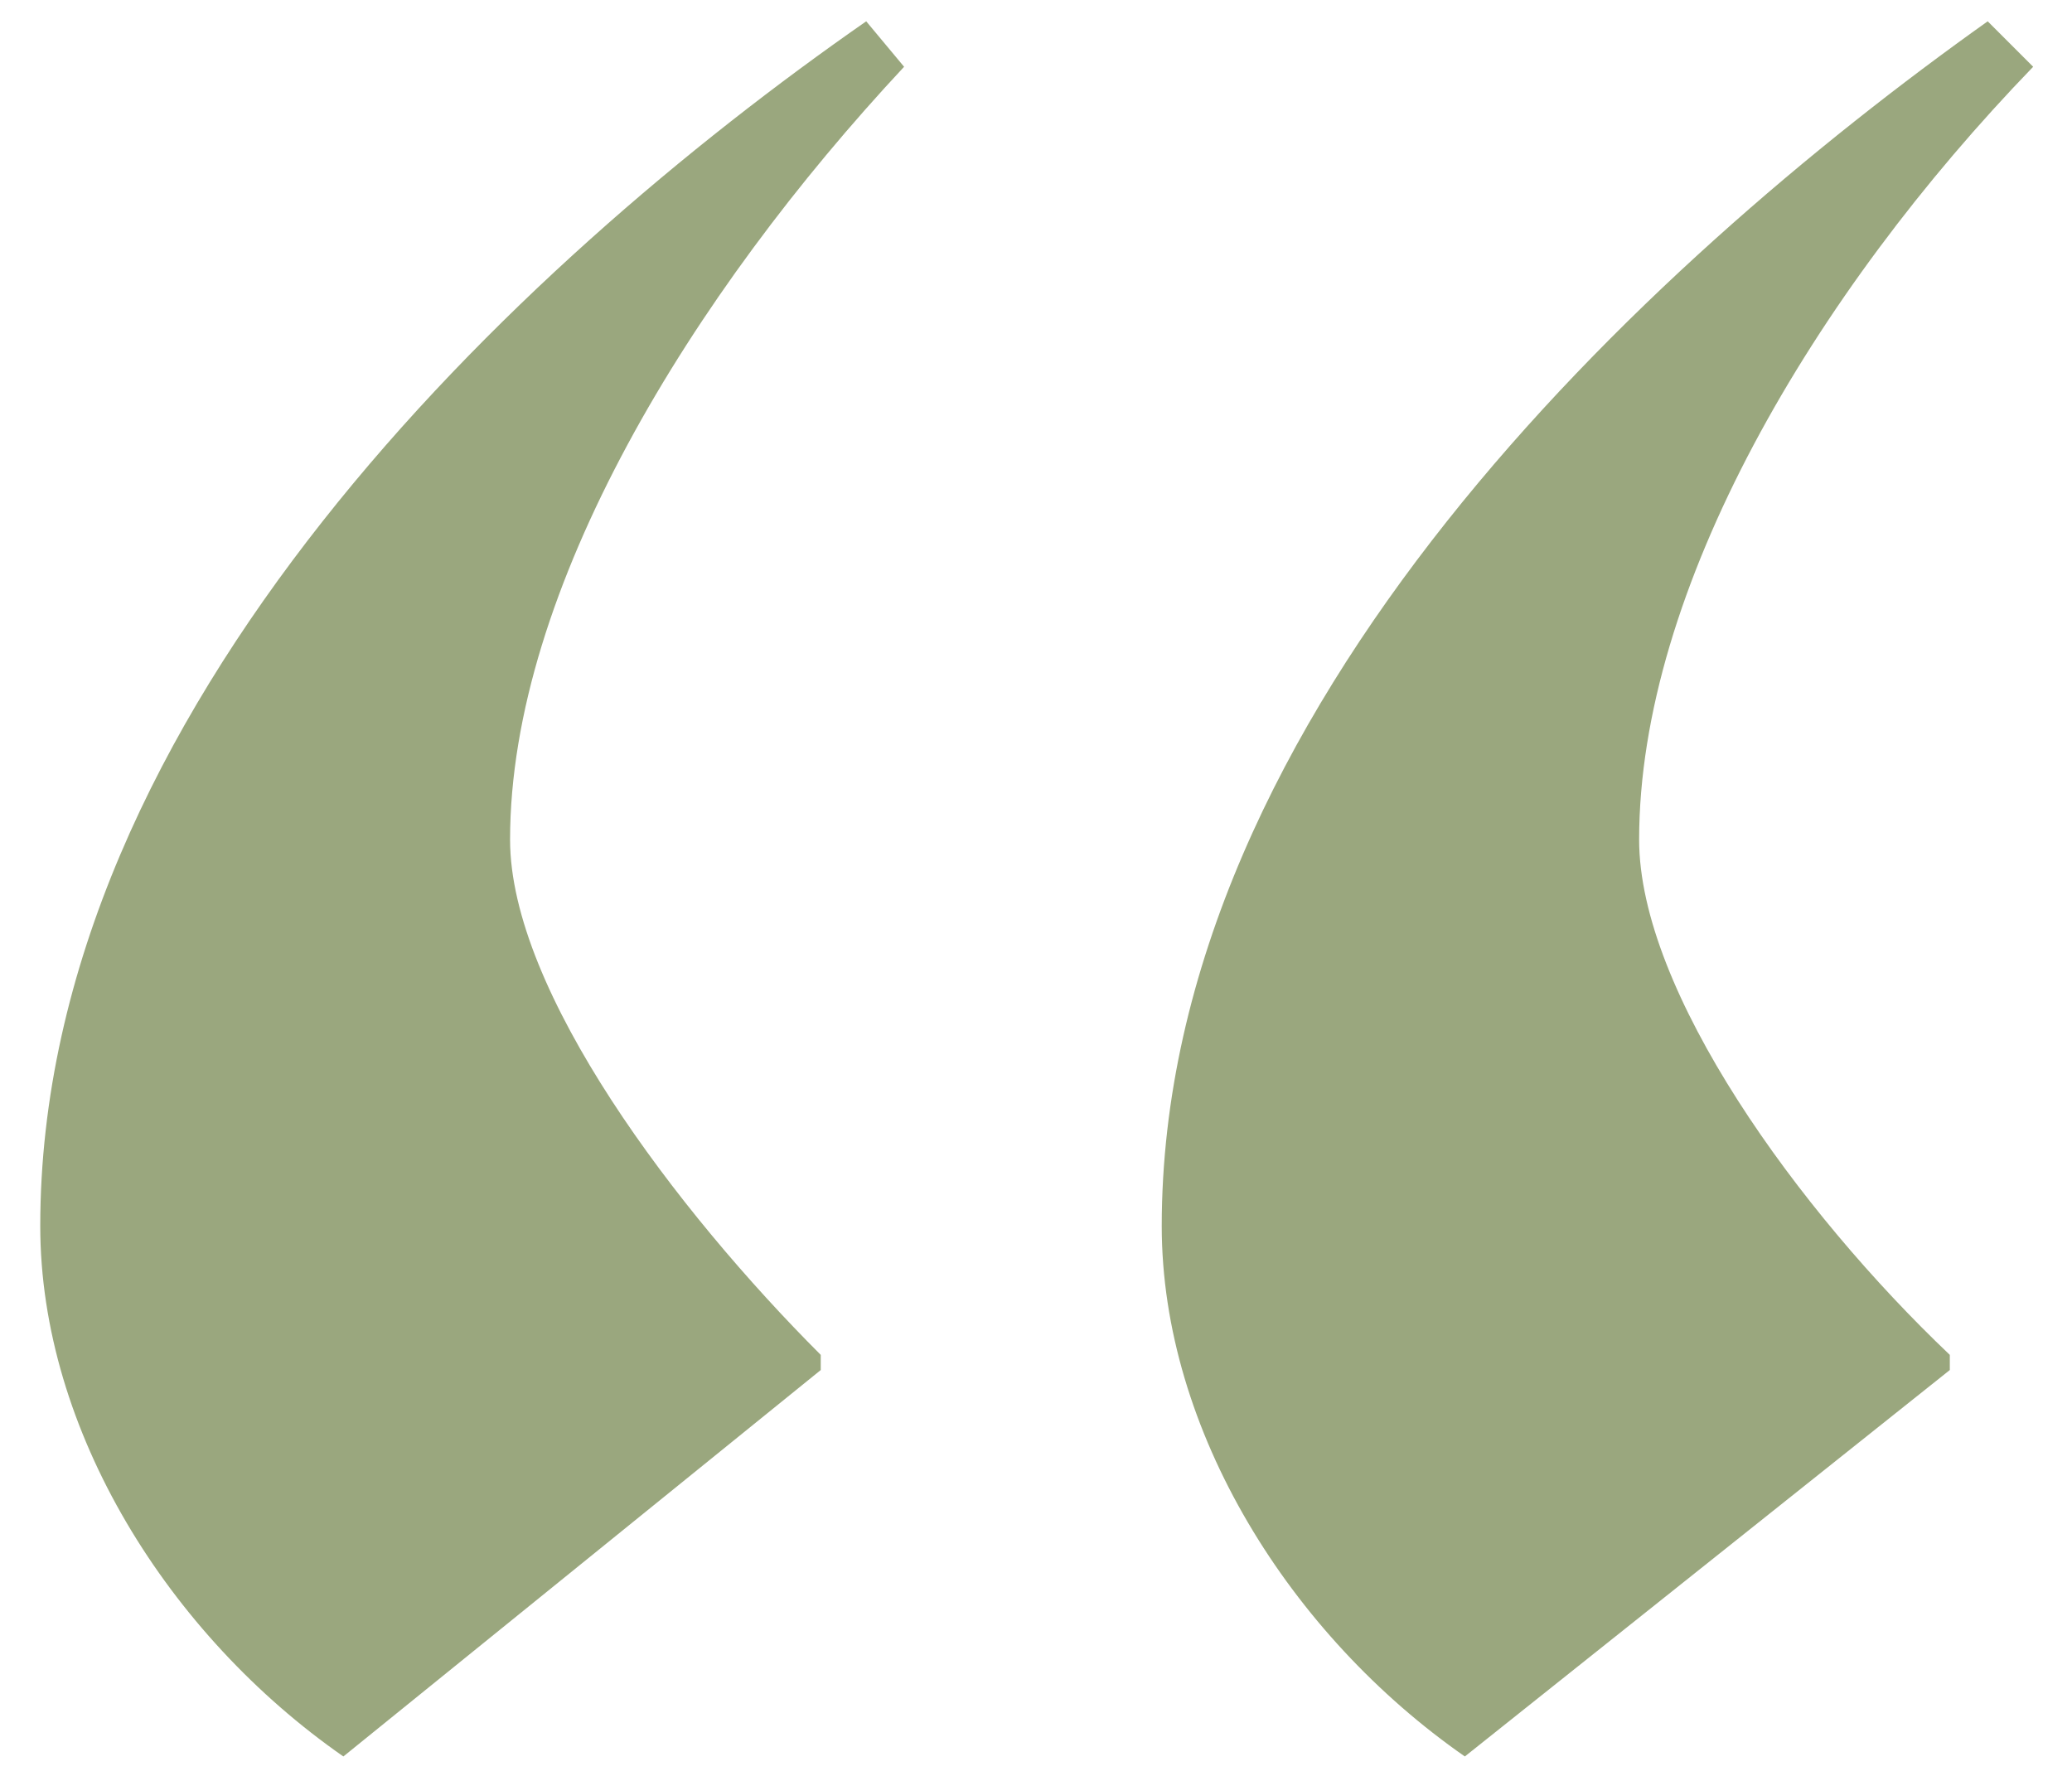
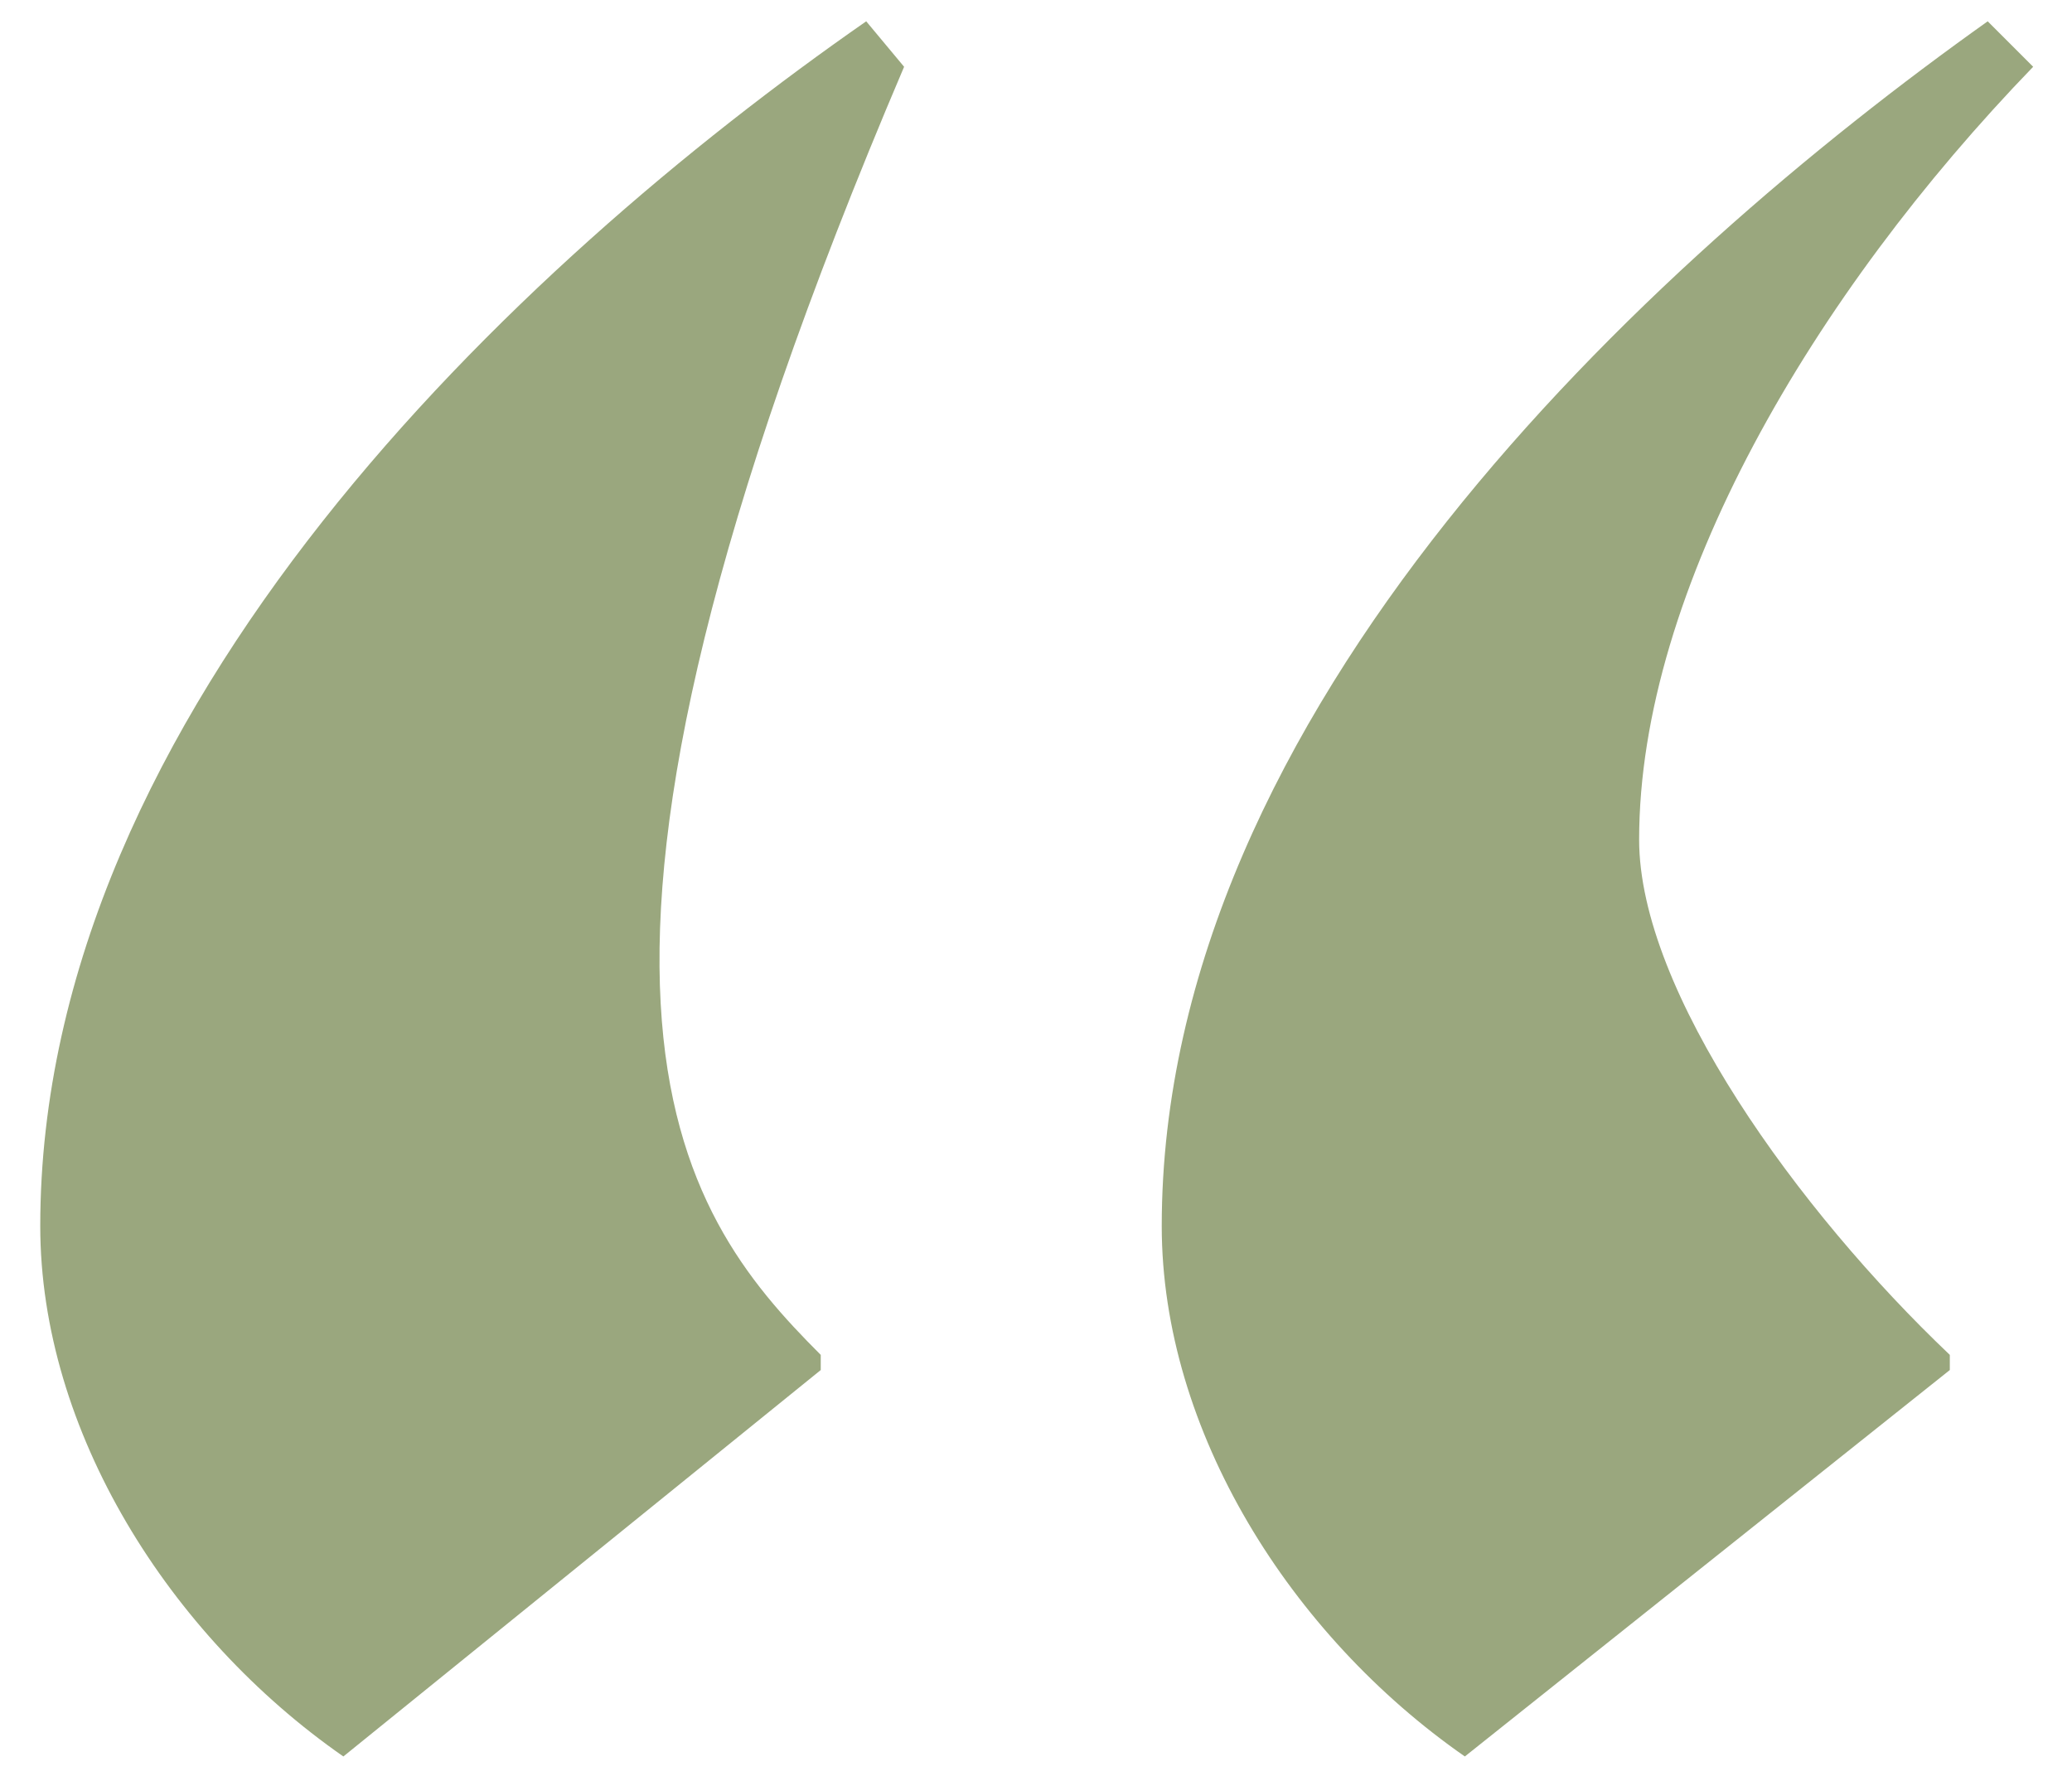
<svg xmlns="http://www.w3.org/2000/svg" width="35" height="30" viewBox="0 0 35 30" fill="none">
-   <path d="M14.632 0.36L15.272 1.128C11.688 4.968 8.616 9.96 8.616 14.184C8.616 16.744 11.432 20.456 13.864 22.888V23.144L5.8 29.672C2.856 27.624 0.68 24.168 0.68 20.712C0.68 12.008 8.744 4.456 14.632 0.36ZM33.576 0.36L34.344 1.128C30.632 4.968 27.688 9.96 27.688 14.184C27.688 16.744 30.376 20.456 32.936 22.888V23.144L24.744 29.672C21.8 27.624 19.624 24.168 19.624 20.712C19.624 12.008 27.816 4.456 33.576 0.36Z" fill="#9AA77E" />
+   <path d="M14.632 0.36L15.272 1.128C8.616 16.744 11.432 20.456 13.864 22.888V23.144L5.8 29.672C2.856 27.624 0.68 24.168 0.68 20.712C0.68 12.008 8.744 4.456 14.632 0.36ZM33.576 0.36L34.344 1.128C30.632 4.968 27.688 9.96 27.688 14.184C27.688 16.744 30.376 20.456 32.936 22.888V23.144L24.744 29.672C21.8 27.624 19.624 24.168 19.624 20.712C19.624 12.008 27.816 4.456 33.576 0.36Z" fill="#9AA77E" />
</svg>